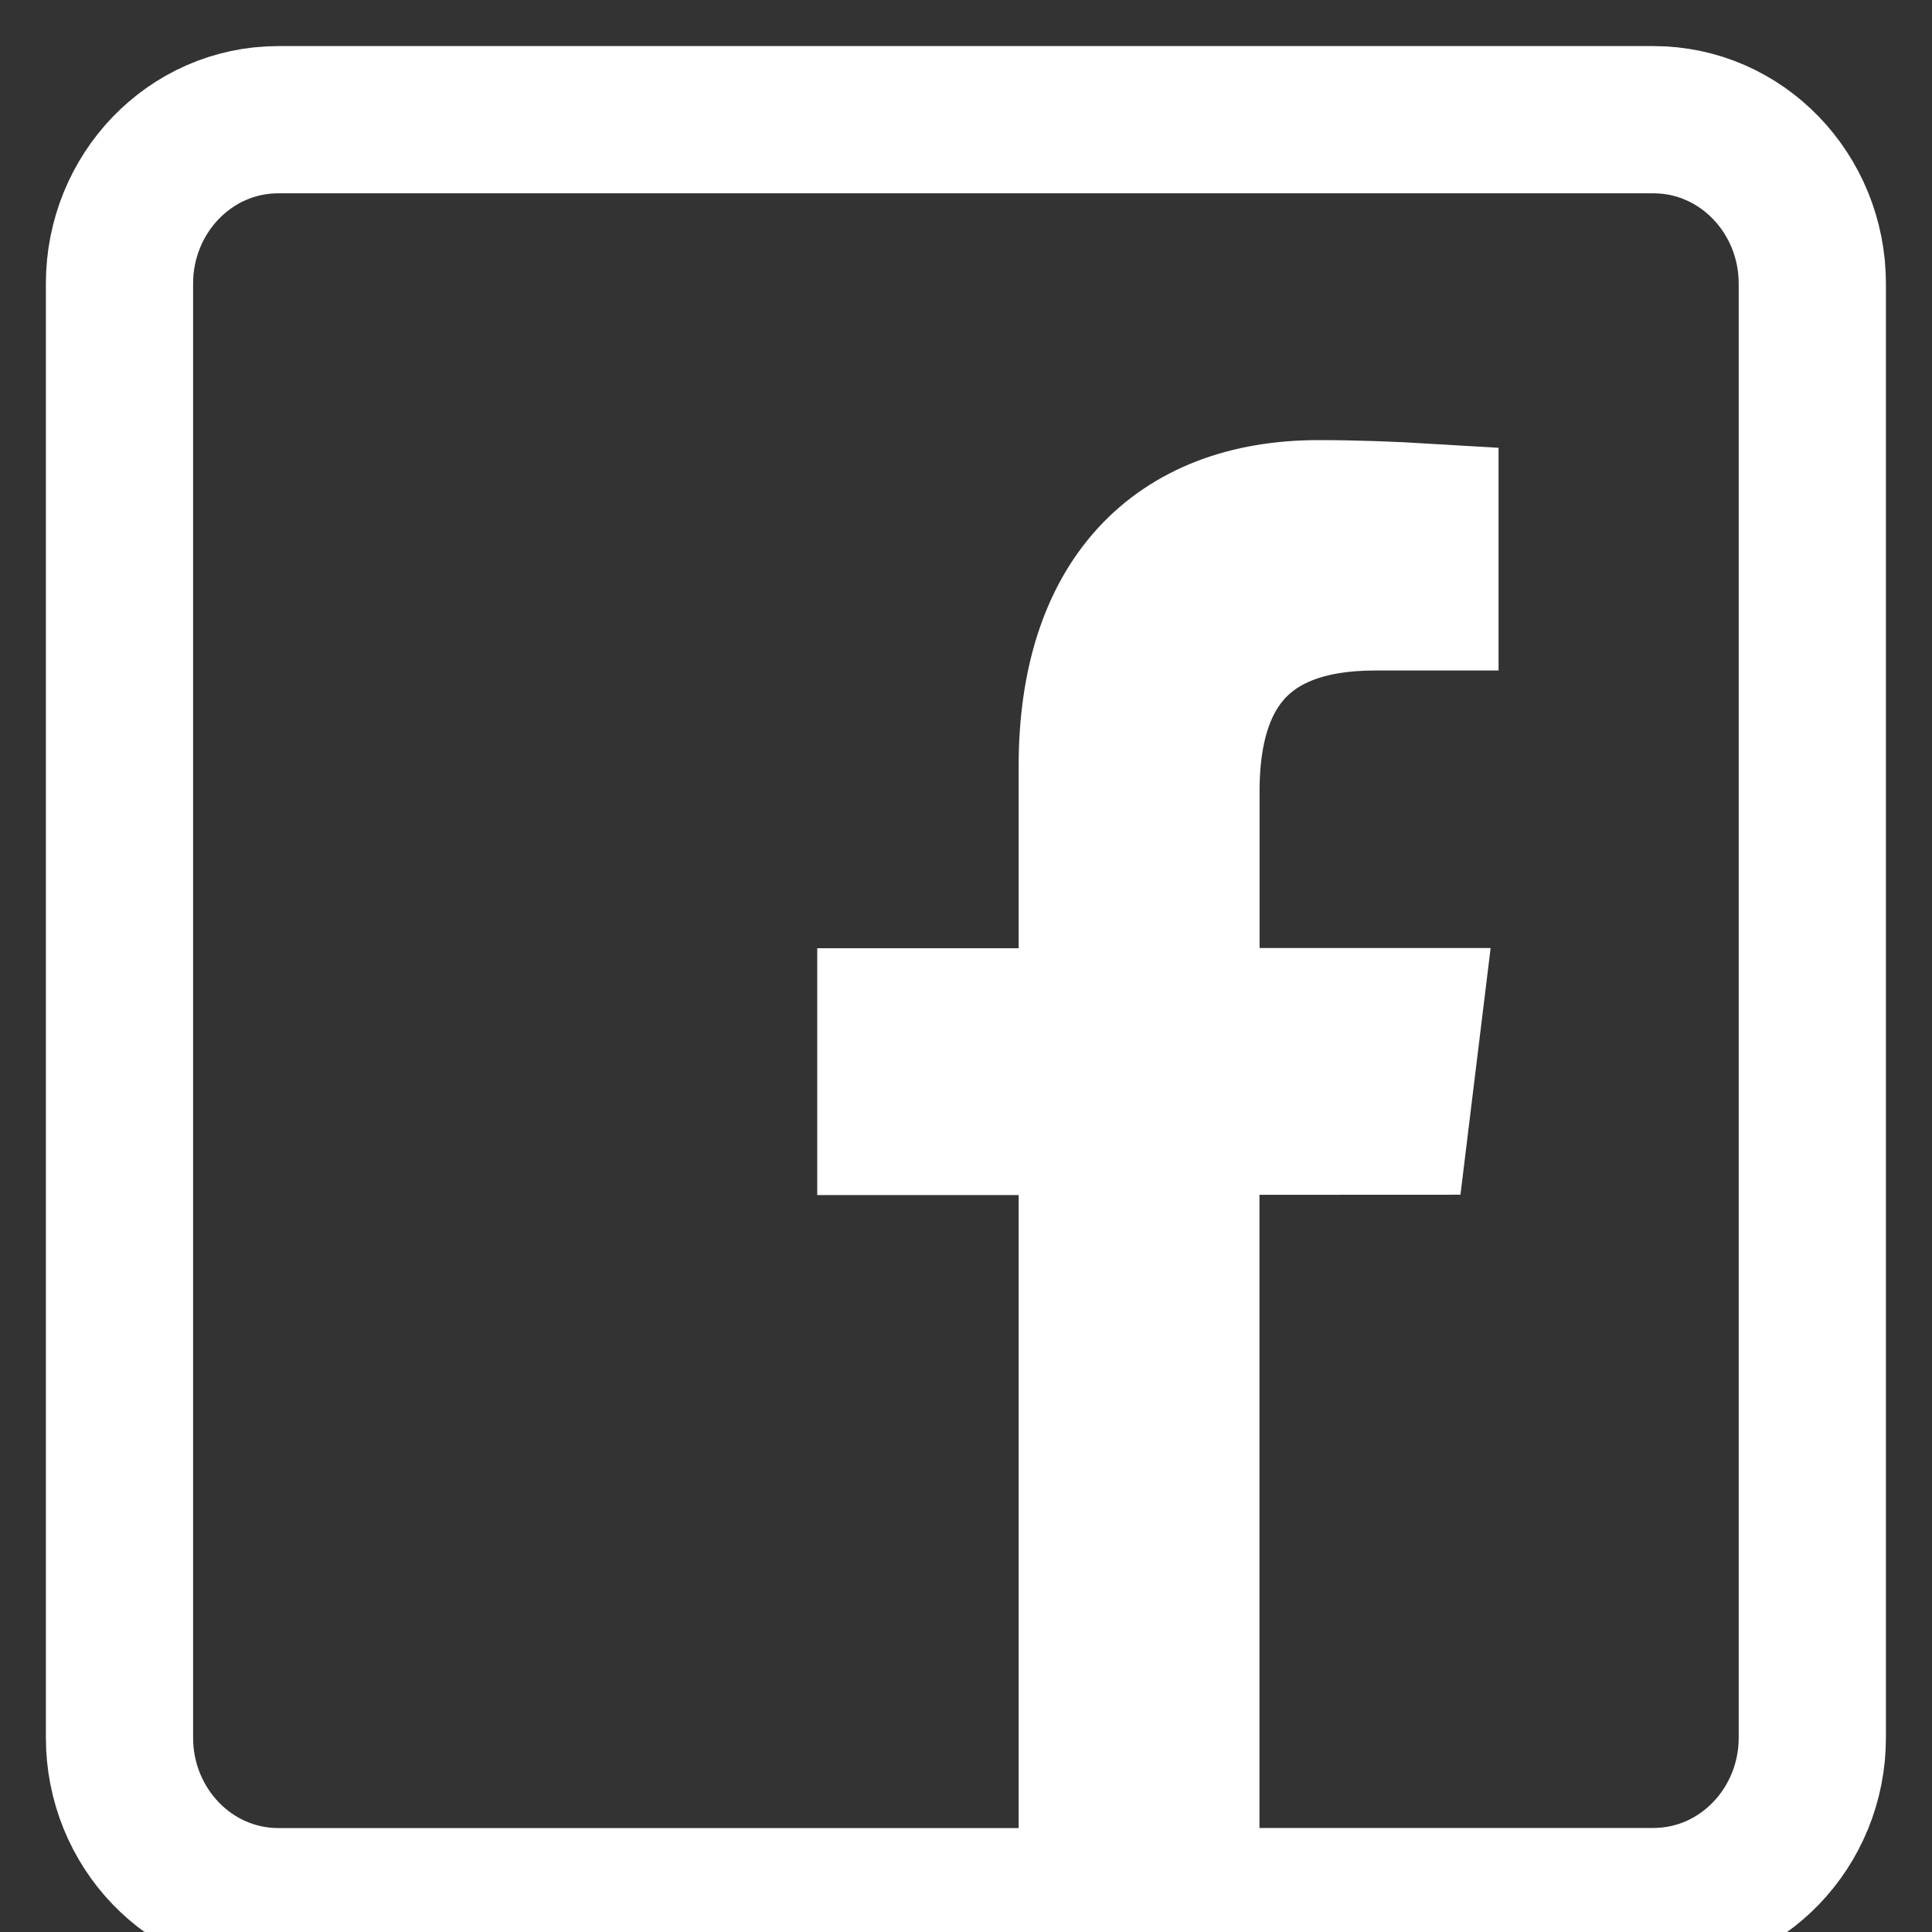
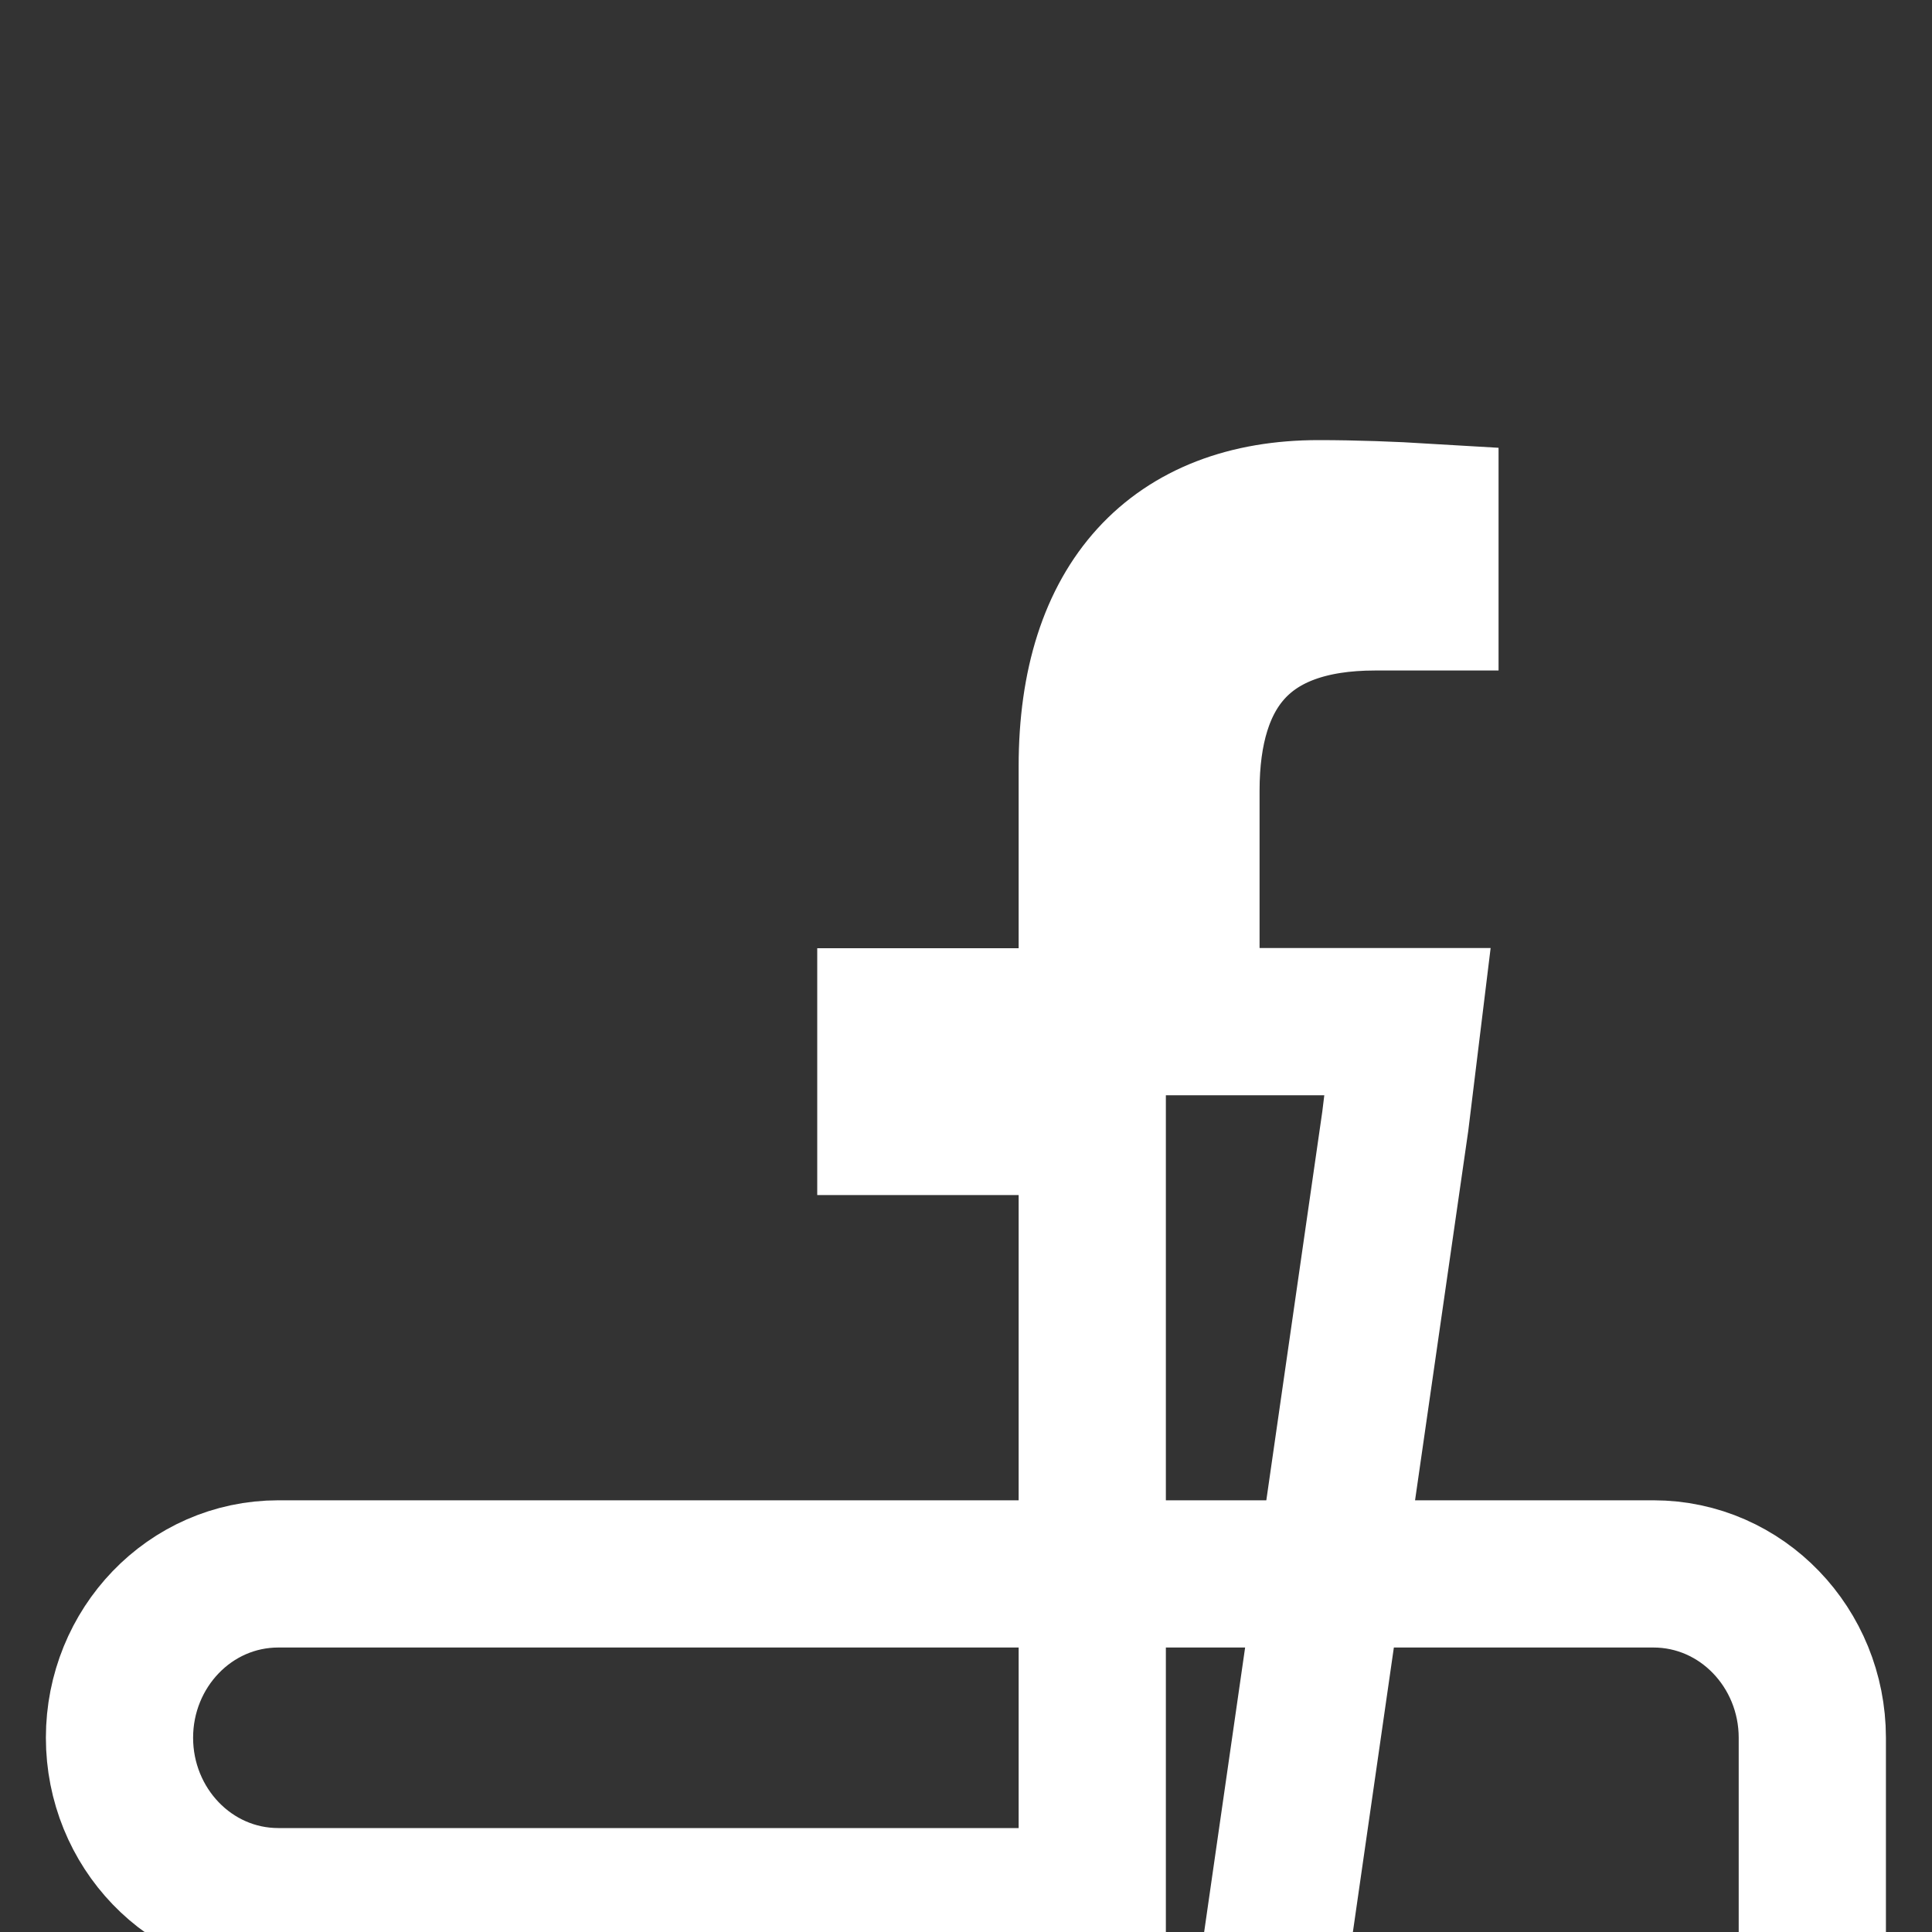
<svg xmlns="http://www.w3.org/2000/svg" height="20" viewBox="0 0 20 20" width="20">
  <rect x="0" y="0" width="20" height="20" fill="#333333" stroke="none" />
-   <path d="m14.444 11.606.126-1.03h-2.293v-2.392c0-1.257.595-2.005 1.957-2.005l.517-0v-.826c-.332-.02-.724-.035-1.101-.035-1.477 0-2.343.906-2.343 2.614v2.646h-2.085v1.031h2.085v8.077h-8.425c-.918 0-1.645-.769-1.645-1.697v-15.054c0-.928.727-1.696 1.645-1.696h14.233c.918 0 1.645.768 1.646 1.695v15.055c0 .927-.728 1.696-1.646 1.696h-4.839v-8.078z" fill="none" stroke="#fff" stroke-width="1.524" />
+   <path d="m14.444 11.606.126-1.03h-2.293v-2.392c0-1.257.595-2.005 1.957-2.005l.517-0v-.826c-.332-.02-.724-.035-1.101-.035-1.477 0-2.343.906-2.343 2.614v2.646h-2.085v1.031h2.085v8.077h-8.425c-.918 0-1.645-.769-1.645-1.697c0-.928.727-1.696 1.645-1.696h14.233c.918 0 1.645.768 1.646 1.695v15.055c0 .927-.728 1.696-1.646 1.696h-4.839v-8.078z" fill="none" stroke="#fff" stroke-width="1.524" />
</svg>